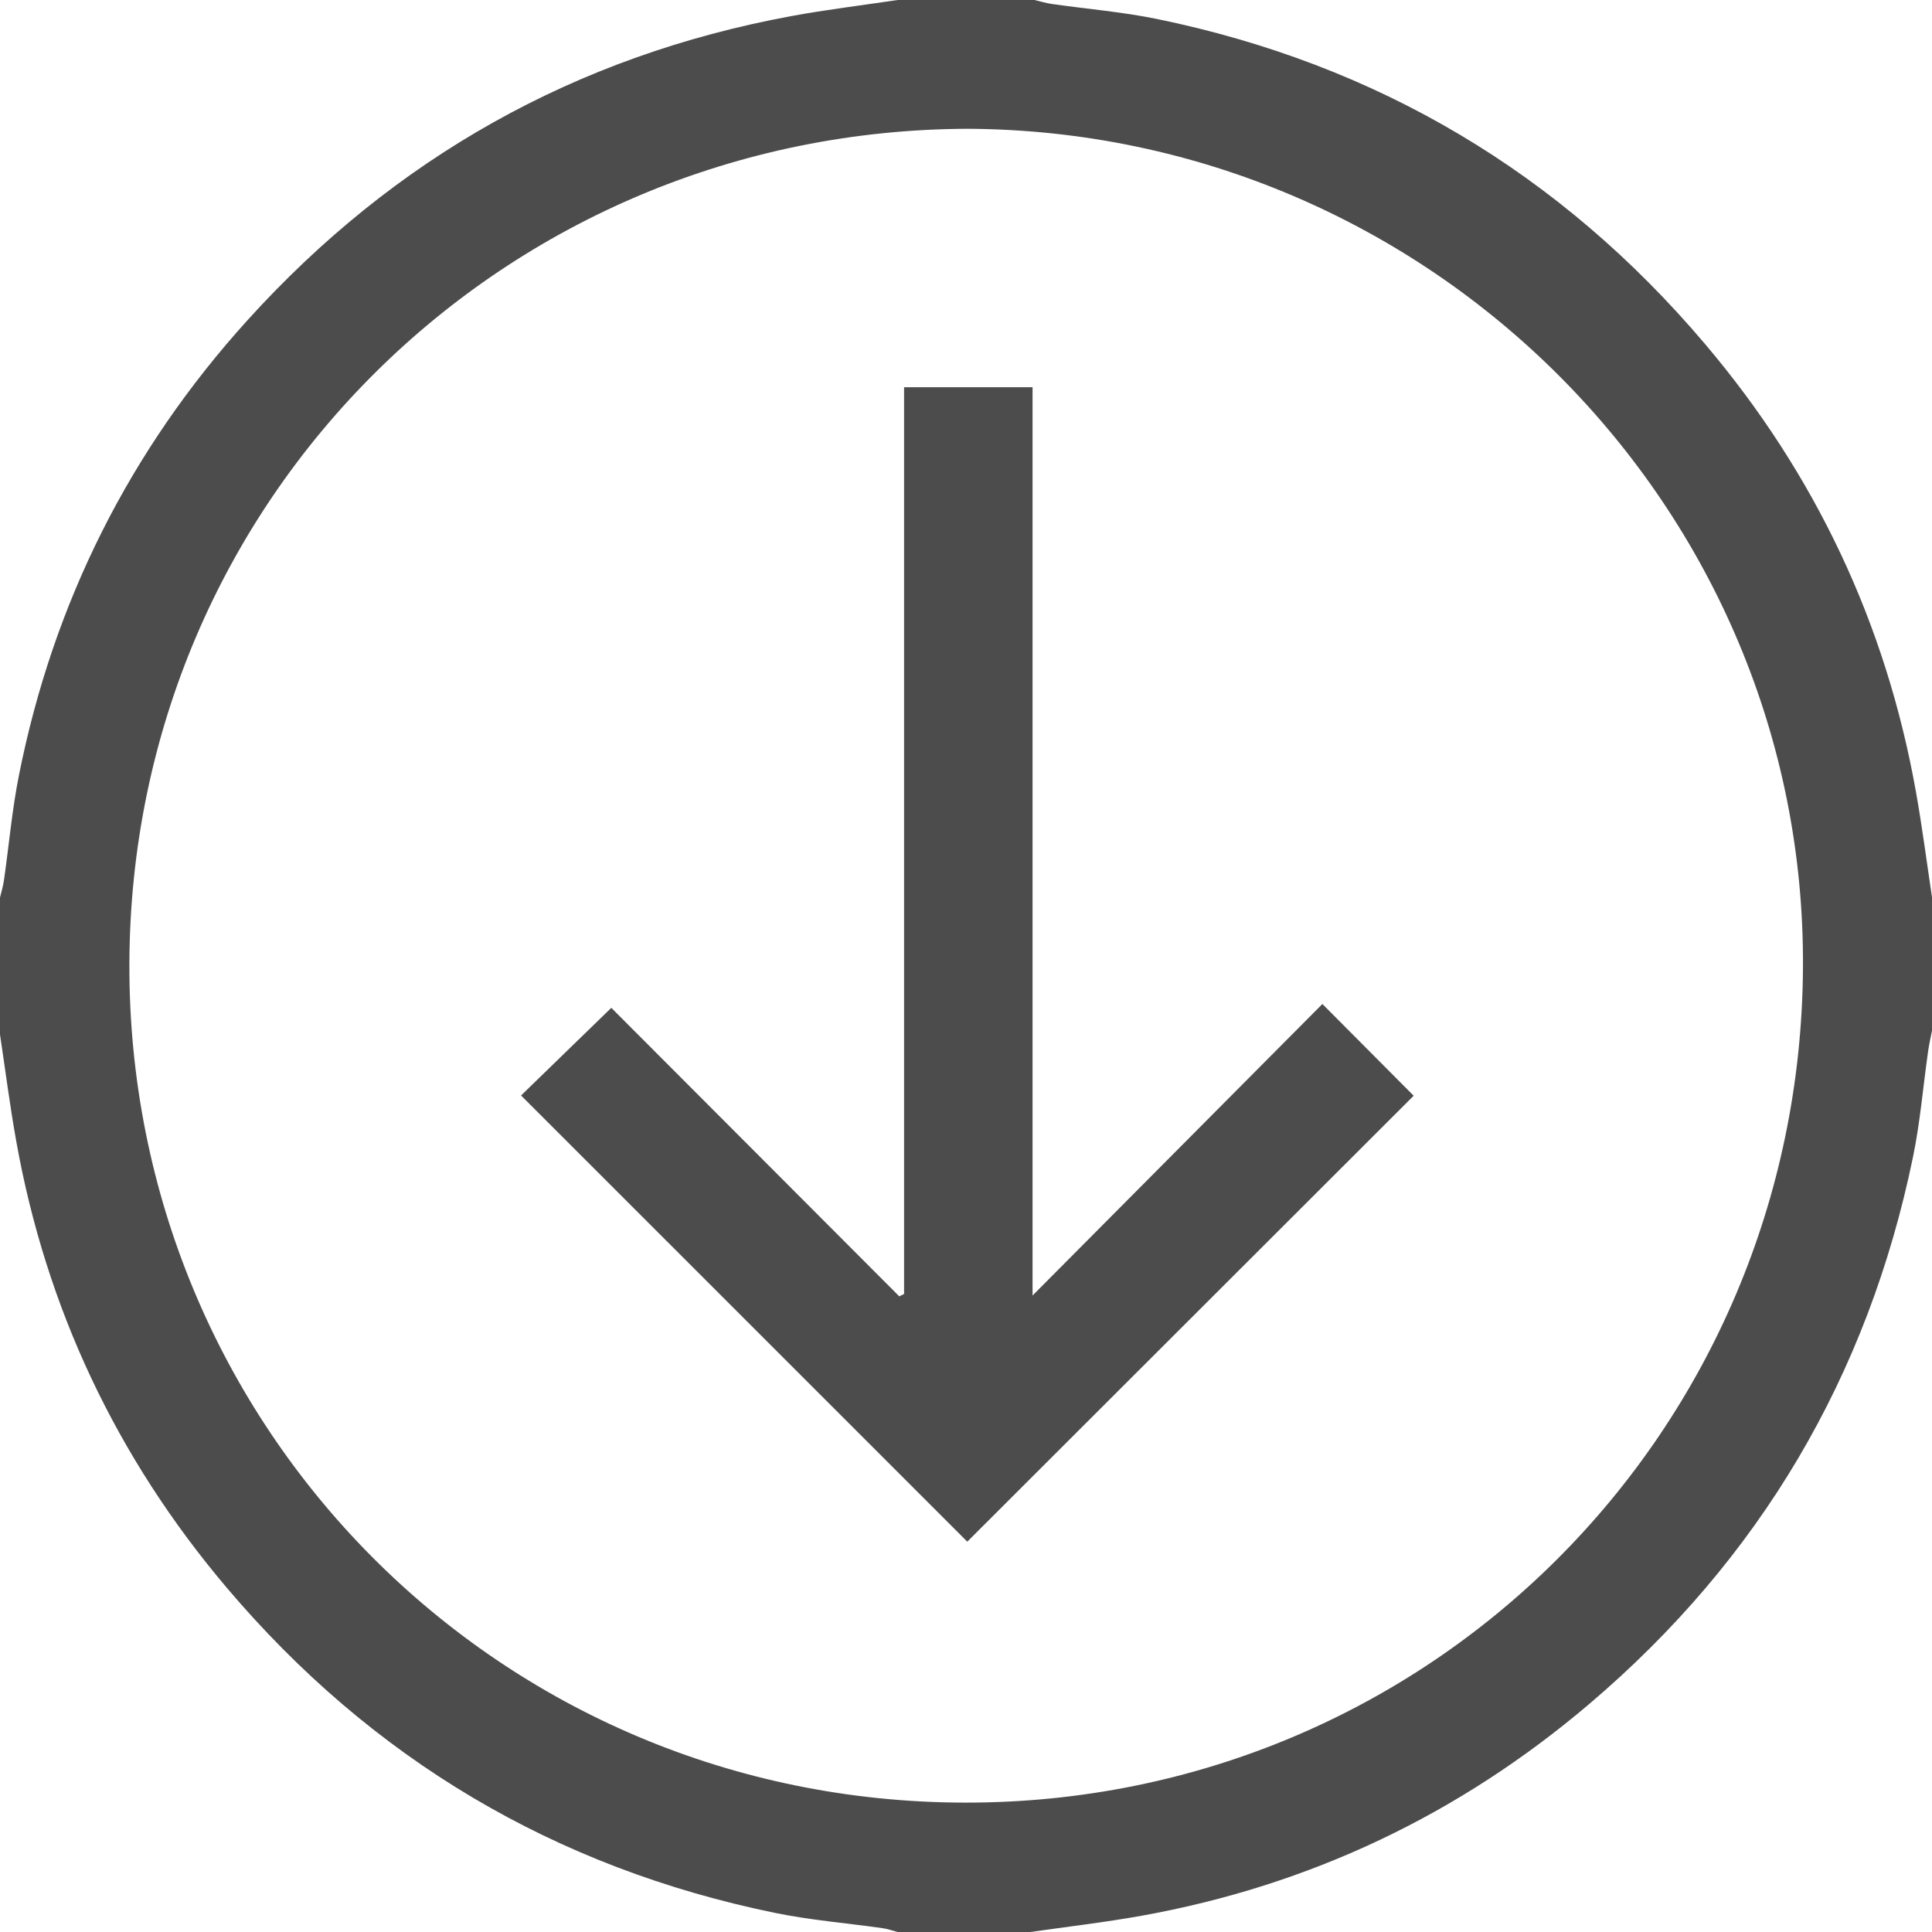
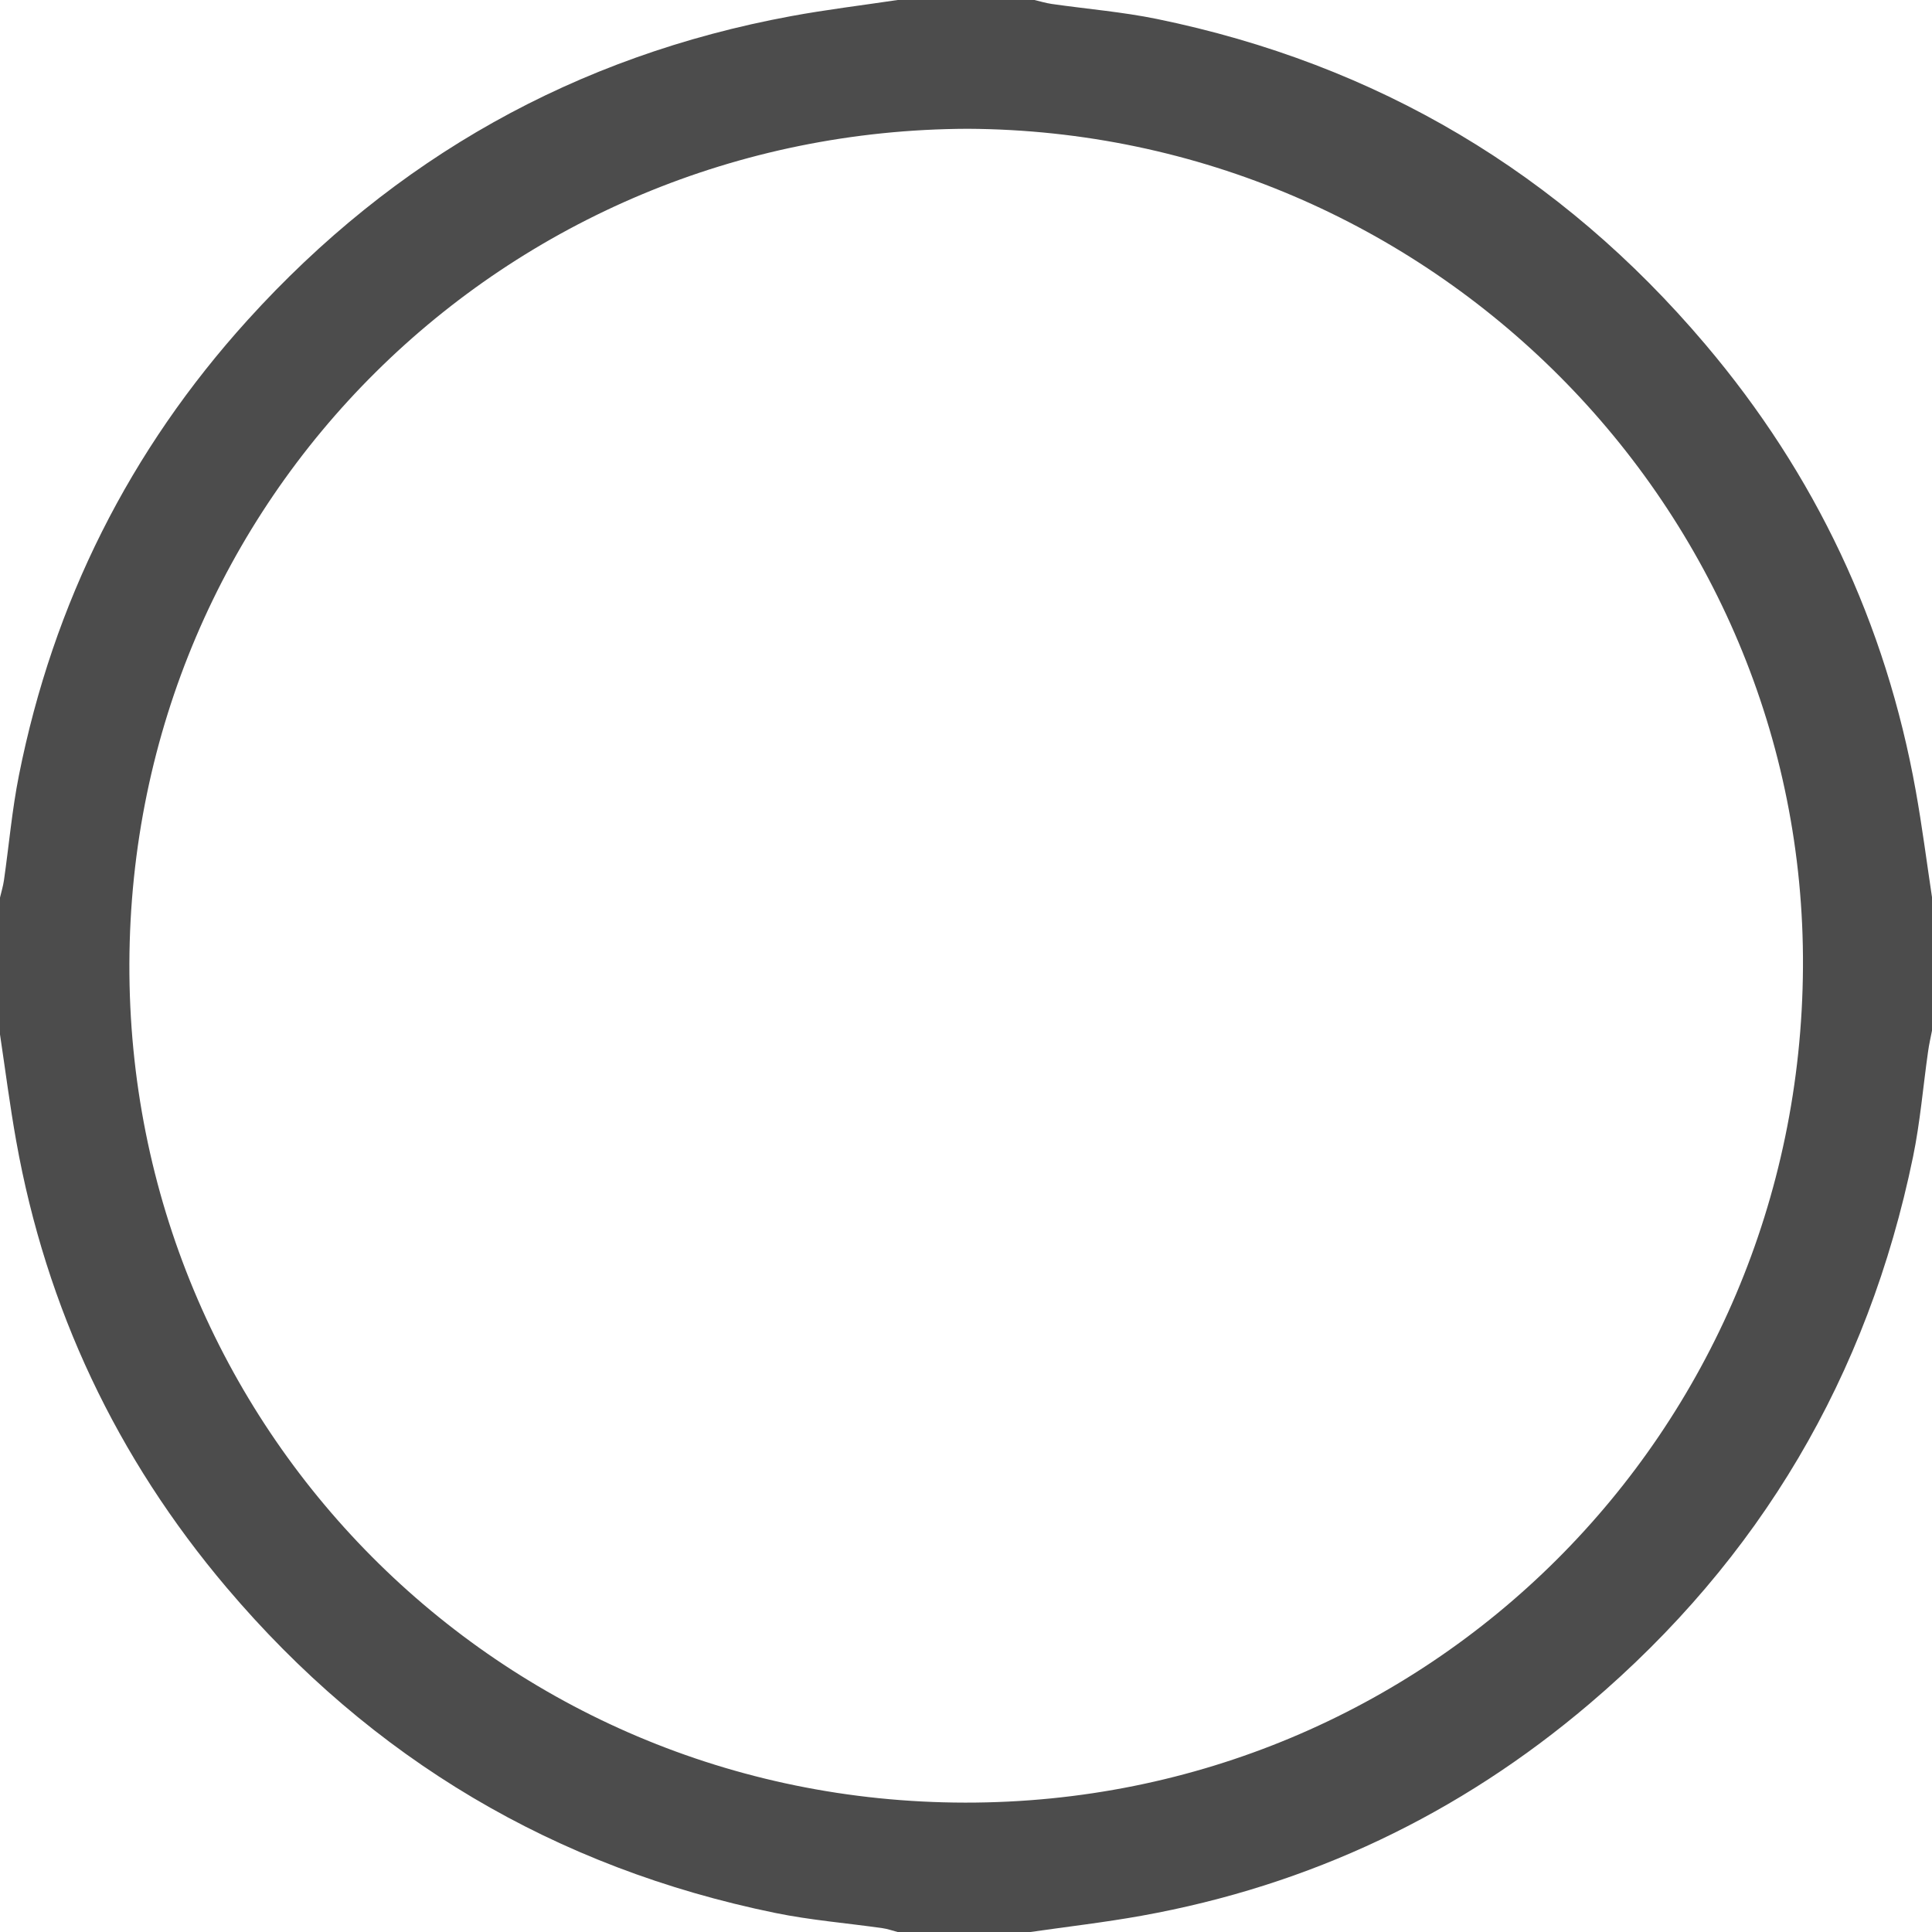
<svg xmlns="http://www.w3.org/2000/svg" version="1.1" id="Layer_1" x="0px" y="0px" width="38.75px" height="38.75px" viewBox="0 0 38.75 38.75" enable-background="new 0 0 38.75 38.75" xml:space="preserve">
  <path fill-rule="evenodd" clip-rule="evenodd" fill="#4C4C4C" d="M18.003,0c0.915,0,1.83,0,2.745,0  c0.115,0.027,0.229,0.062,0.345,0.079c0.703,0.101,1.415,0.159,2.109,0.301c4.418,0.907,8.092,3.089,11.002,6.527  c2.205,2.603,3.619,5.594,4.221,8.958c0.127,0.709,0.219,1.425,0.326,2.137c0,0.888,0,1.776,0,2.664  c-0.027,0.142-0.061,0.283-0.08,0.426c-0.1,0.702-0.158,1.414-0.301,2.108c-0.906,4.4-3.072,8.069-6.494,10.976  c-2.608,2.217-5.608,3.643-8.985,4.249c-0.736,0.132-1.481,0.218-2.224,0.325c-0.888,0-1.776,0-2.664,0  c-0.102-0.026-0.201-0.063-0.304-0.077c-0.716-0.102-1.442-0.16-2.149-0.305c-4.418-0.905-8.093-3.088-11.004-6.525  c-2.204-2.603-3.62-5.594-4.221-8.958C0.198,22.176,0.107,21.46,0,20.748c0-0.915,0-1.83,0-2.745  c0.027-0.115,0.062-0.229,0.079-0.345c0.101-0.703,0.162-1.414,0.301-2.109c0.689-3.462,2.22-6.517,4.586-9.129  c2.942-3.25,6.578-5.298,10.899-6.096C16.573,0.193,17.29,0.107,18.003,0z M19.411,2.583C10.137,2.614,2.625,9.985,2.595,19.328  C2.565,28.615,10,36.144,19.358,36.155c9.291,0.01,16.75-7.422,16.804-16.754C36.217,10.176,28.682,2.63,19.411,2.583z" />
-   <path fill-rule="evenodd" clip-rule="evenodd" fill="#4C4C4C" d="M19.401,30.921c-2.969-2.968-5.964-5.964-8.95-8.949  c0.588-0.571,1.191-1.157,1.81-1.758c1.891,1.895,3.833,3.841,5.776,5.787c0.032-0.016,0.064-0.032,0.096-0.048  c0-6.055,0-12.11,0-18.186c0.877,0,1.706,0,2.577,0c0,6.059,0,12.117,0,18.217c1.977-1.988,3.913-3.936,5.813-5.847  c0.67,0.674,1.263,1.269,1.831,1.84C25.415,24.915,22.411,27.915,19.401,30.921z" />
</svg>